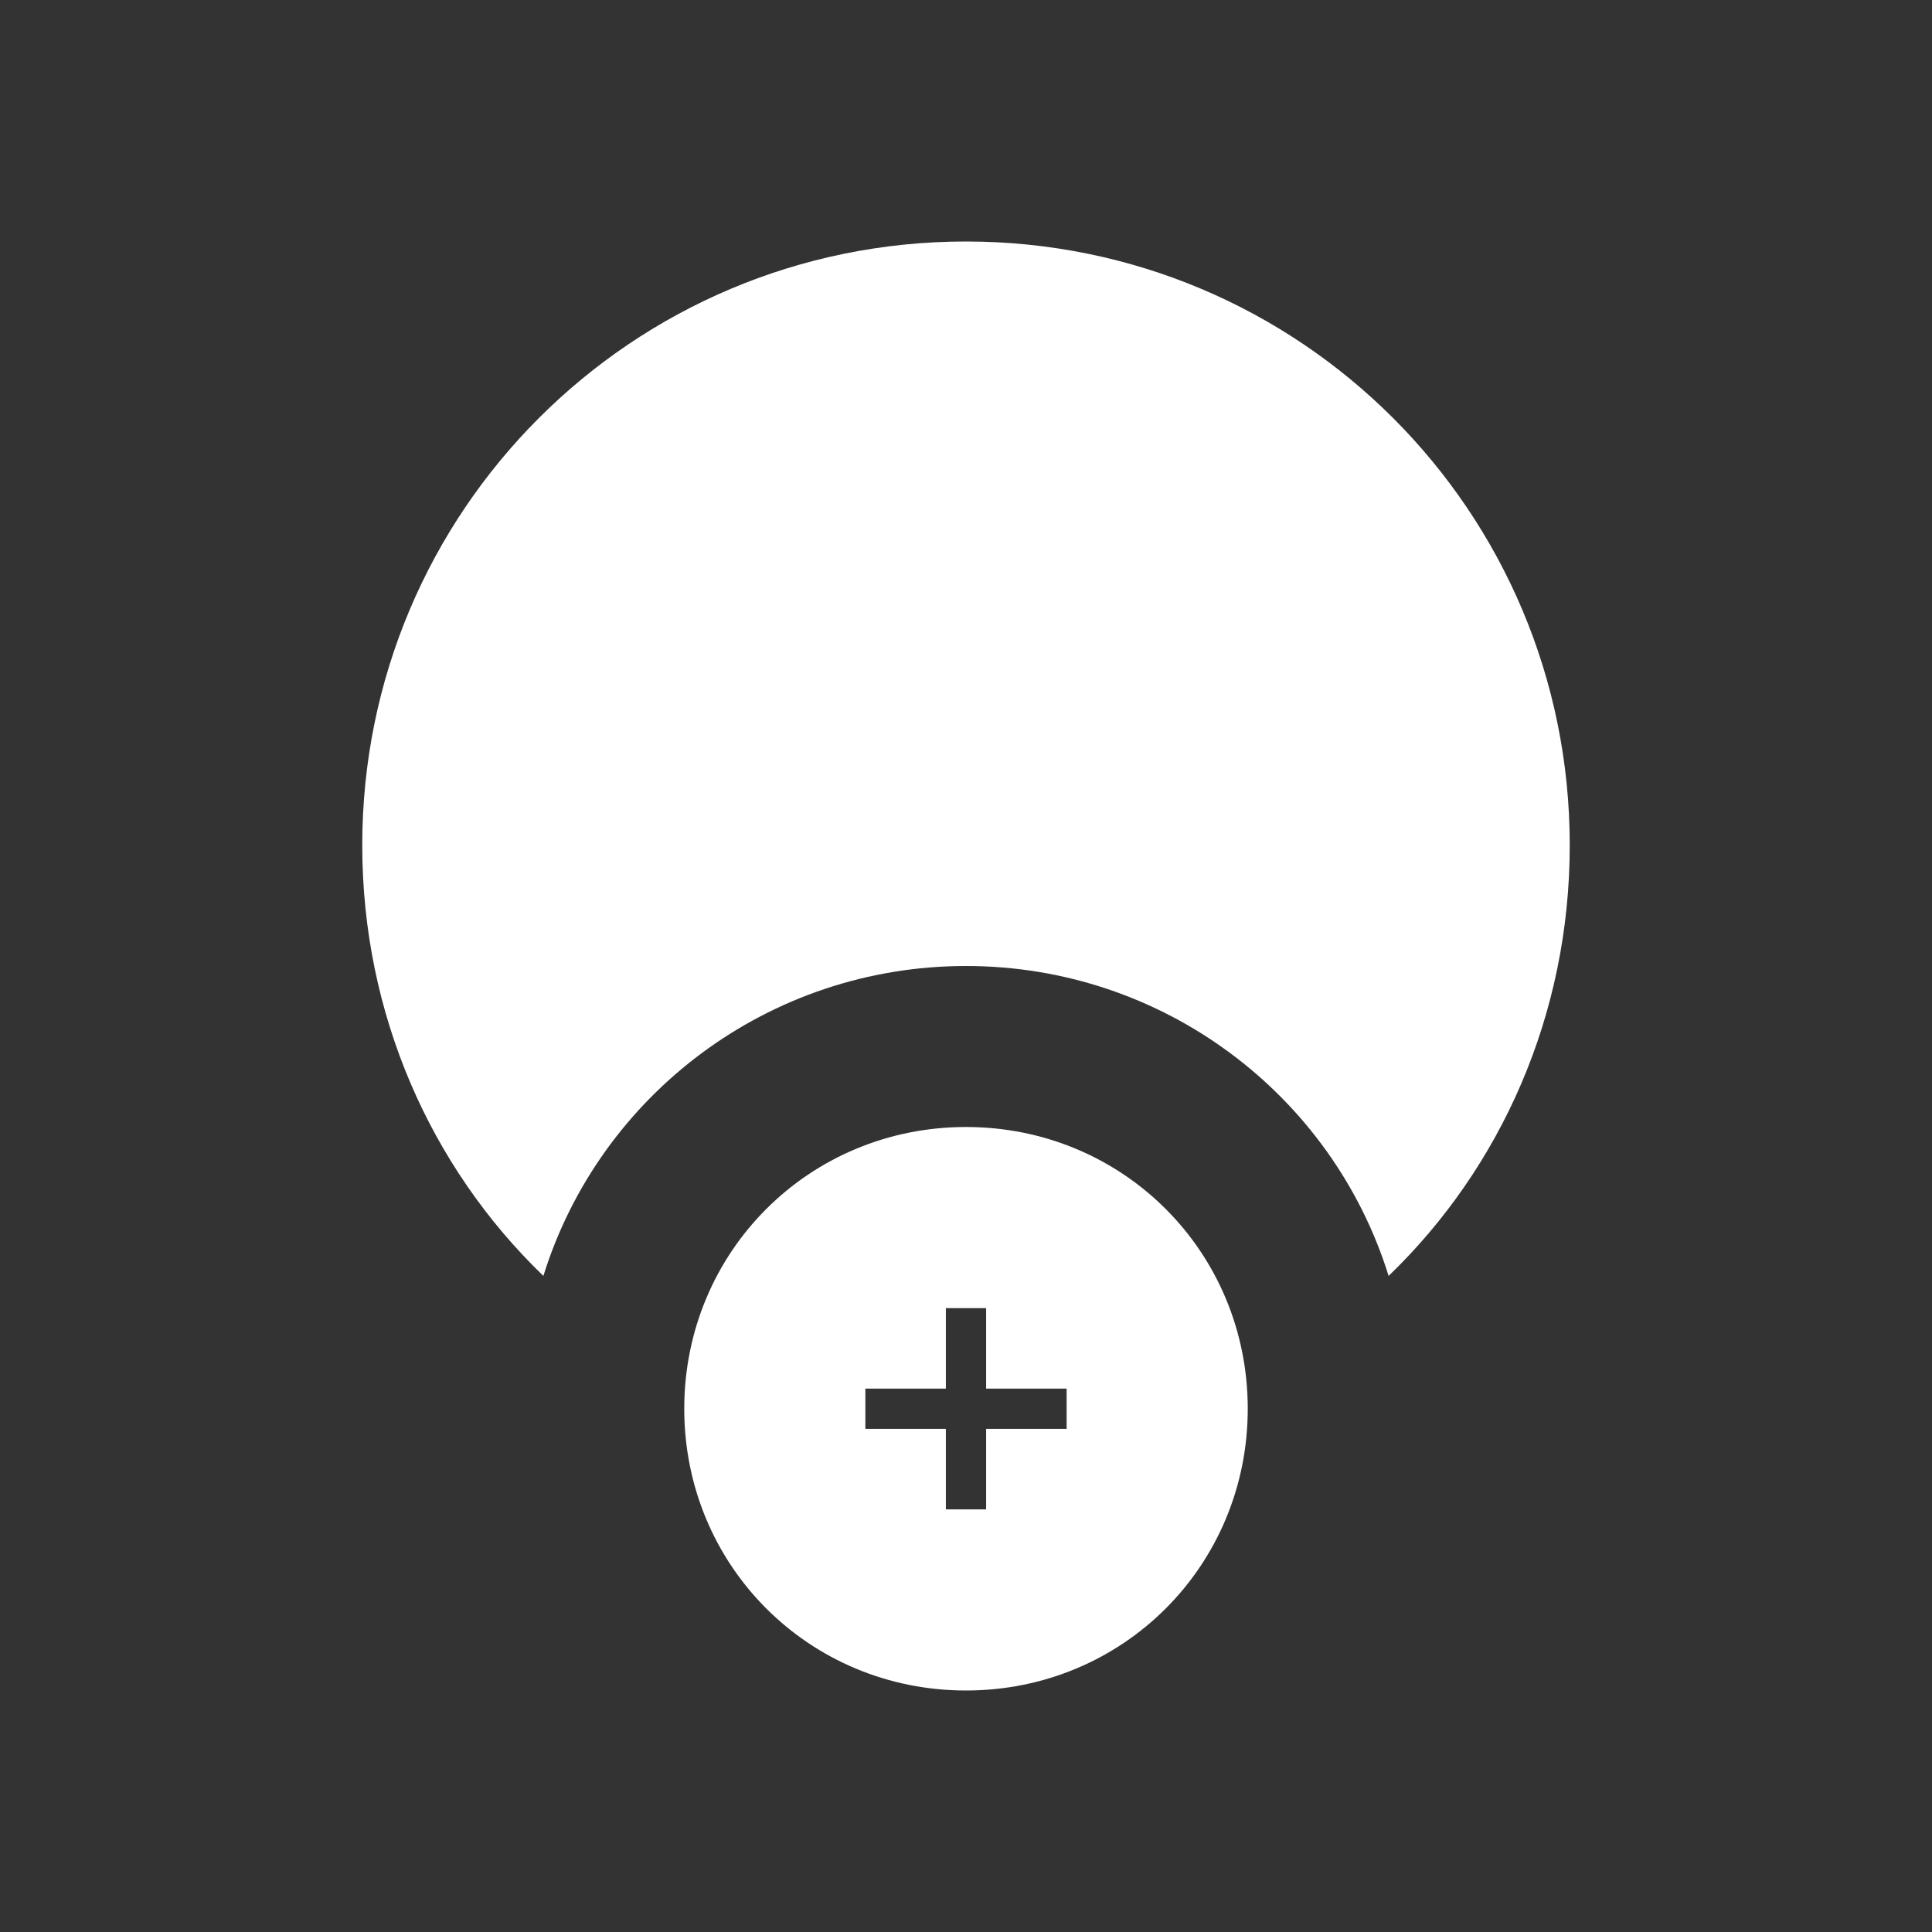
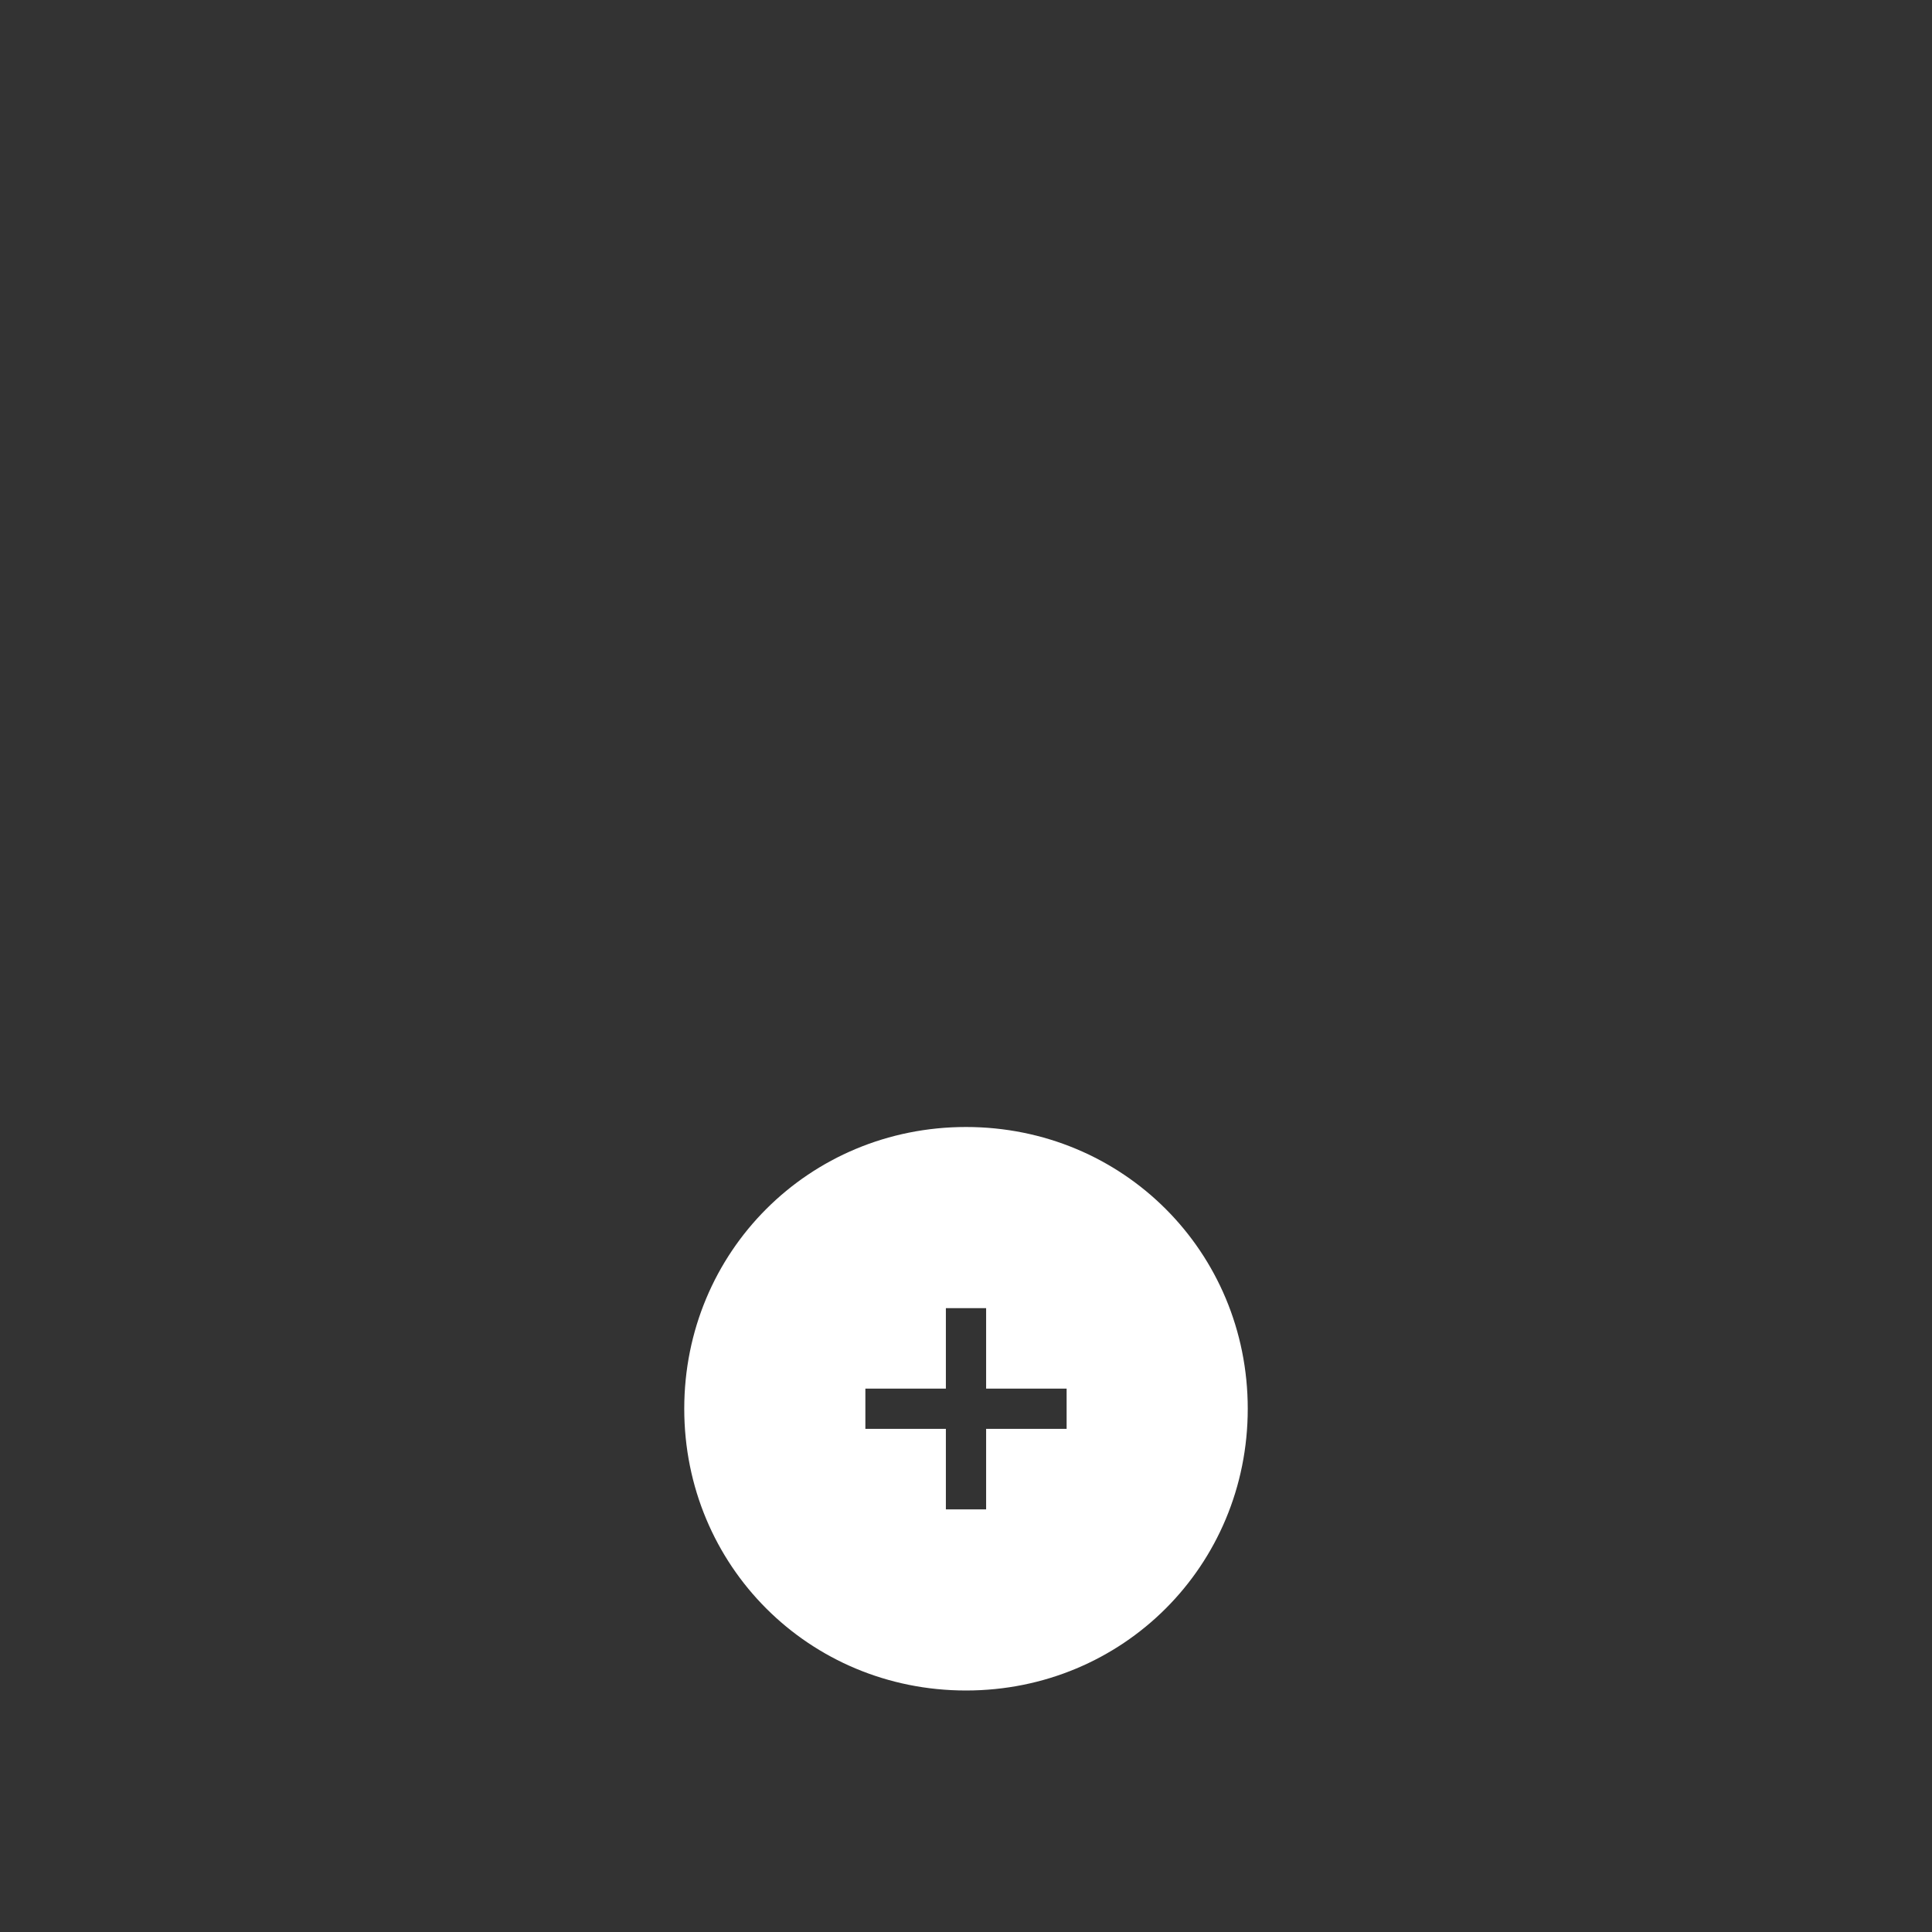
<svg xmlns="http://www.w3.org/2000/svg" viewBox="0 0 48 48">
  <rect x="0" y="0" width="48" height="48" fill="#333333" stroke="none" />
  <defs>
    <style>      .cls-1 {        fill: #fff;      }    </style>
  </defs>
  <g>
    <g id="follow">
-       <path class="cls-1" d="M39,21c0,4.2-1.7,8-4.5,10.7-1.4-4.5-5.6-7.7-10.5-7.7s-9.1,3.2-10.5,7.7c-2.8-2.7-4.5-6.5-4.5-10.7,0-8.3,6.7-15,15-15s15,6.7,15,15Z" />
      <path class="cls-1" d="M24,28c-3.9,0-7,3.1-7,7s3.1,7,7,7,7-3.1,7-7-3.1-7-7-7ZM26.5,35.5h-2v2h-1v-2h-2v-1h2v-2h1v2h2v1Z" />
    </g>
  </g>
</svg>